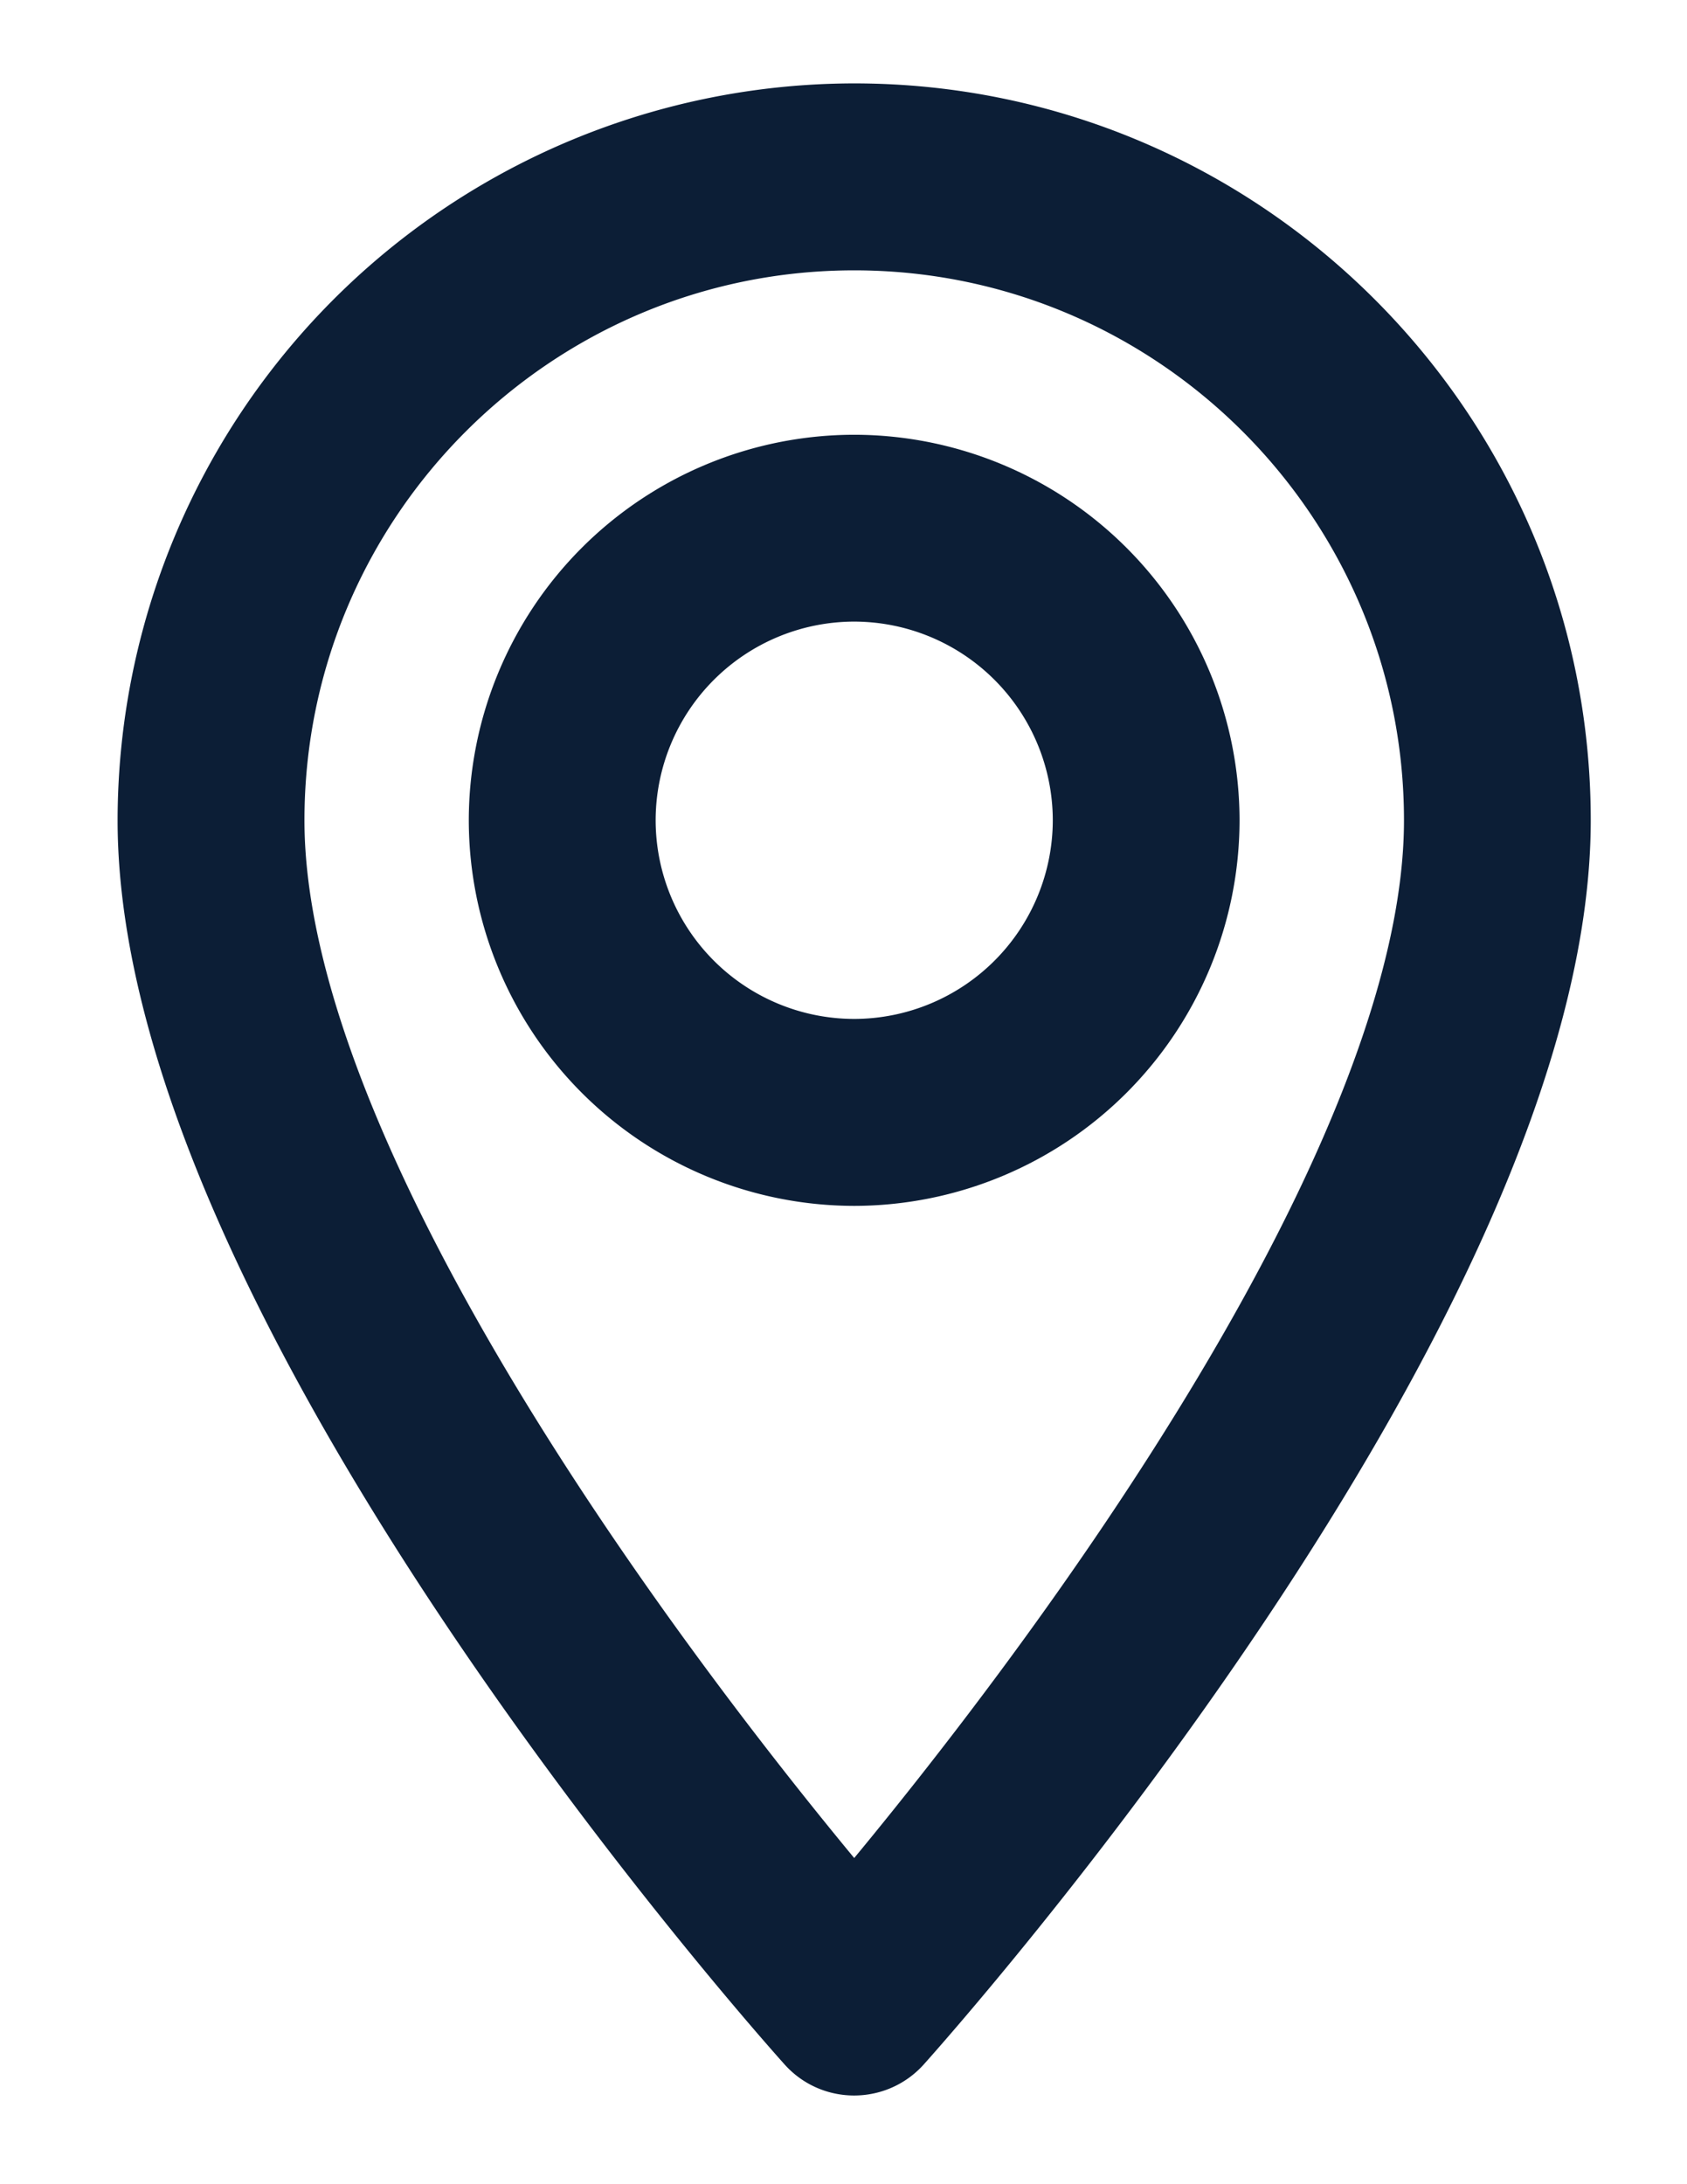
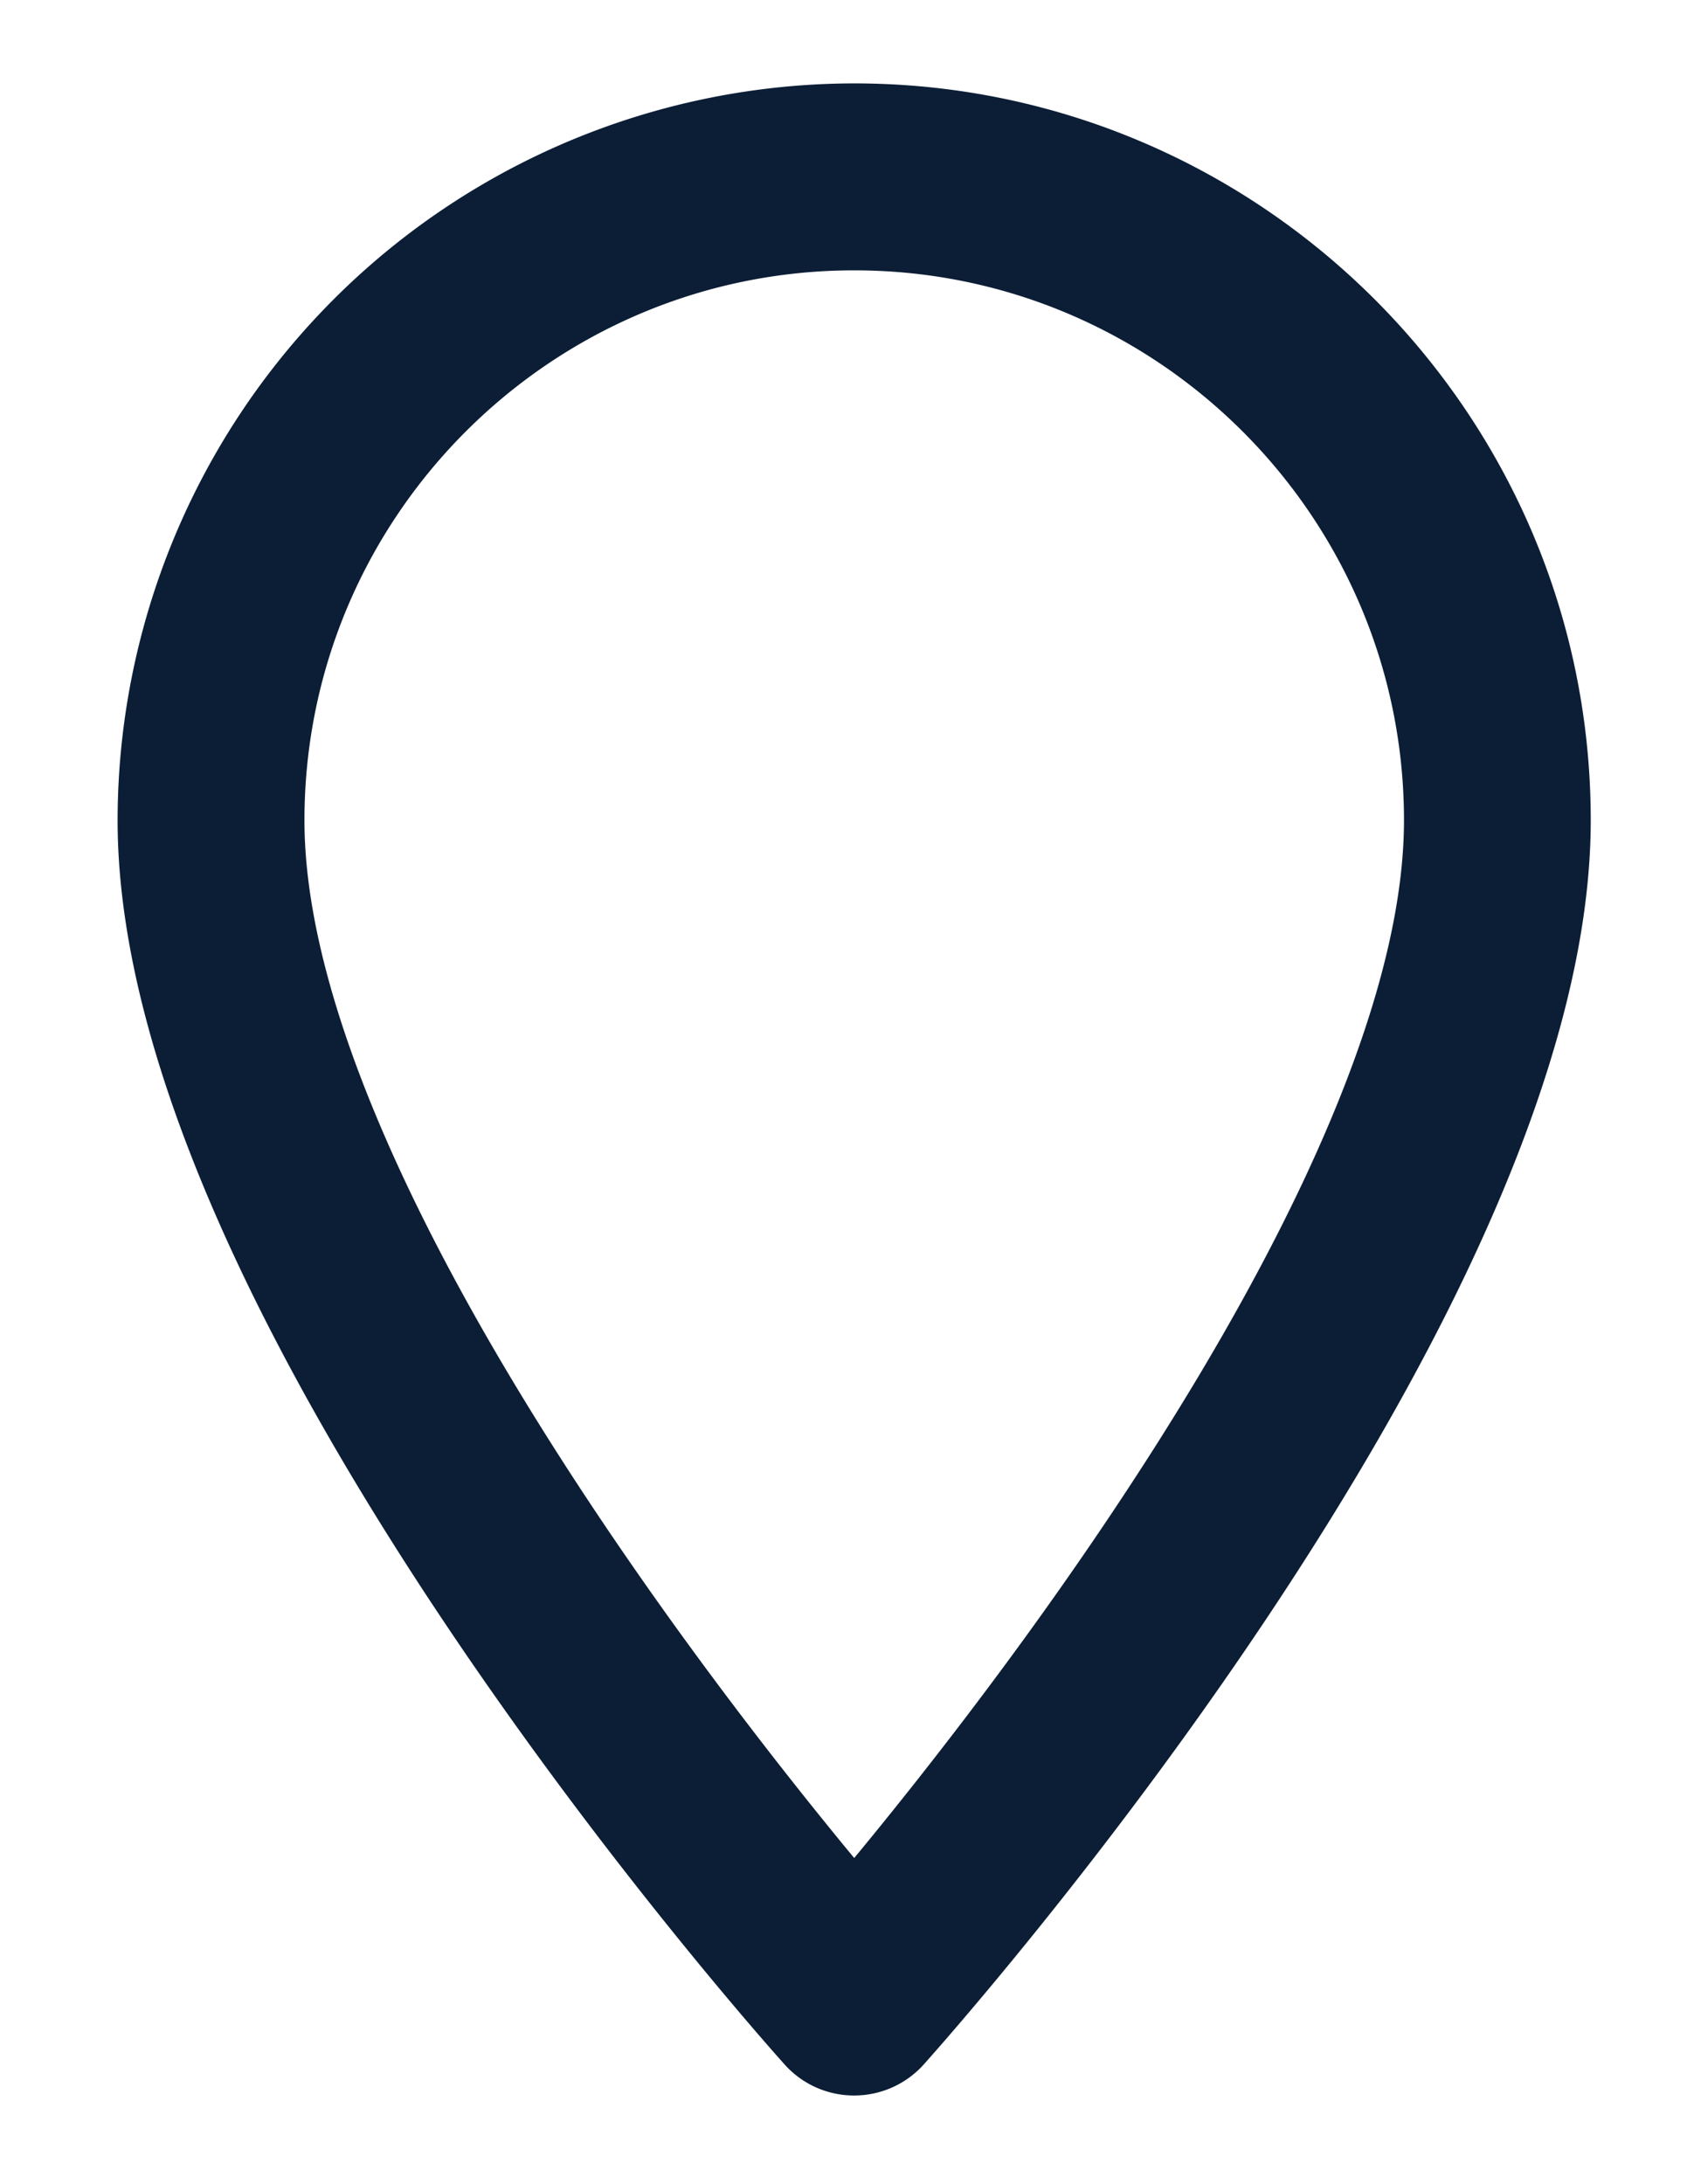
<svg xmlns="http://www.w3.org/2000/svg" xmlns:xlink="http://www.w3.org/1999/xlink" width="17" height="22">
  <defs>
    <path id="a" d="M898.608 962.183c-2.145-2.548-5.84-7.576-5.84-10.92 0-3.221 2.62-5.84 5.84-5.84 3.22 0 5.84 2.619 5.84 5.84 0 3.344-3.695 8.37-5.84 10.92zm0-18.043a7.13 7.13 0 00-7.123 7.122c0 4.874 6.374 12.03 6.645 12.332.255.284.7.283.955 0 .271-.303 6.645-7.458 6.645-12.332 0-3.927-3.195-7.122-7.122-7.122z" />
-     <path id="b" d="M898.608 953.563a2.303 2.303 0 01-2.301-2.3 2.303 2.303 0 012.3-2.302 2.304 2.304 0 012.302 2.301 2.304 2.304 0 01-2.301 2.301zm0-5.884a3.588 3.588 0 00-3.584 3.583 3.588 3.588 0 003.584 3.584 3.588 3.588 0 003.583-3.584 3.588 3.588 0 00-3.583-3.583z" />
  </defs>
  <g transform="translate(-890 -943)">
    <use fill="#0c1e36" xlink:href="#a" />
    <use fill="#fff" fill-opacity="0" stroke="#0c1e36" stroke-miterlimit="50" stroke-width=".6" xlink:href="#a" />
  </g>
  <g transform="translate(-890 -943)">
    <use fill="#0c1e36" xlink:href="#b" />
    <use fill="#fff" fill-opacity="0" stroke="#0c1e36" stroke-miterlimit="50" stroke-width=".6" xlink:href="#b" />
  </g>
</svg>